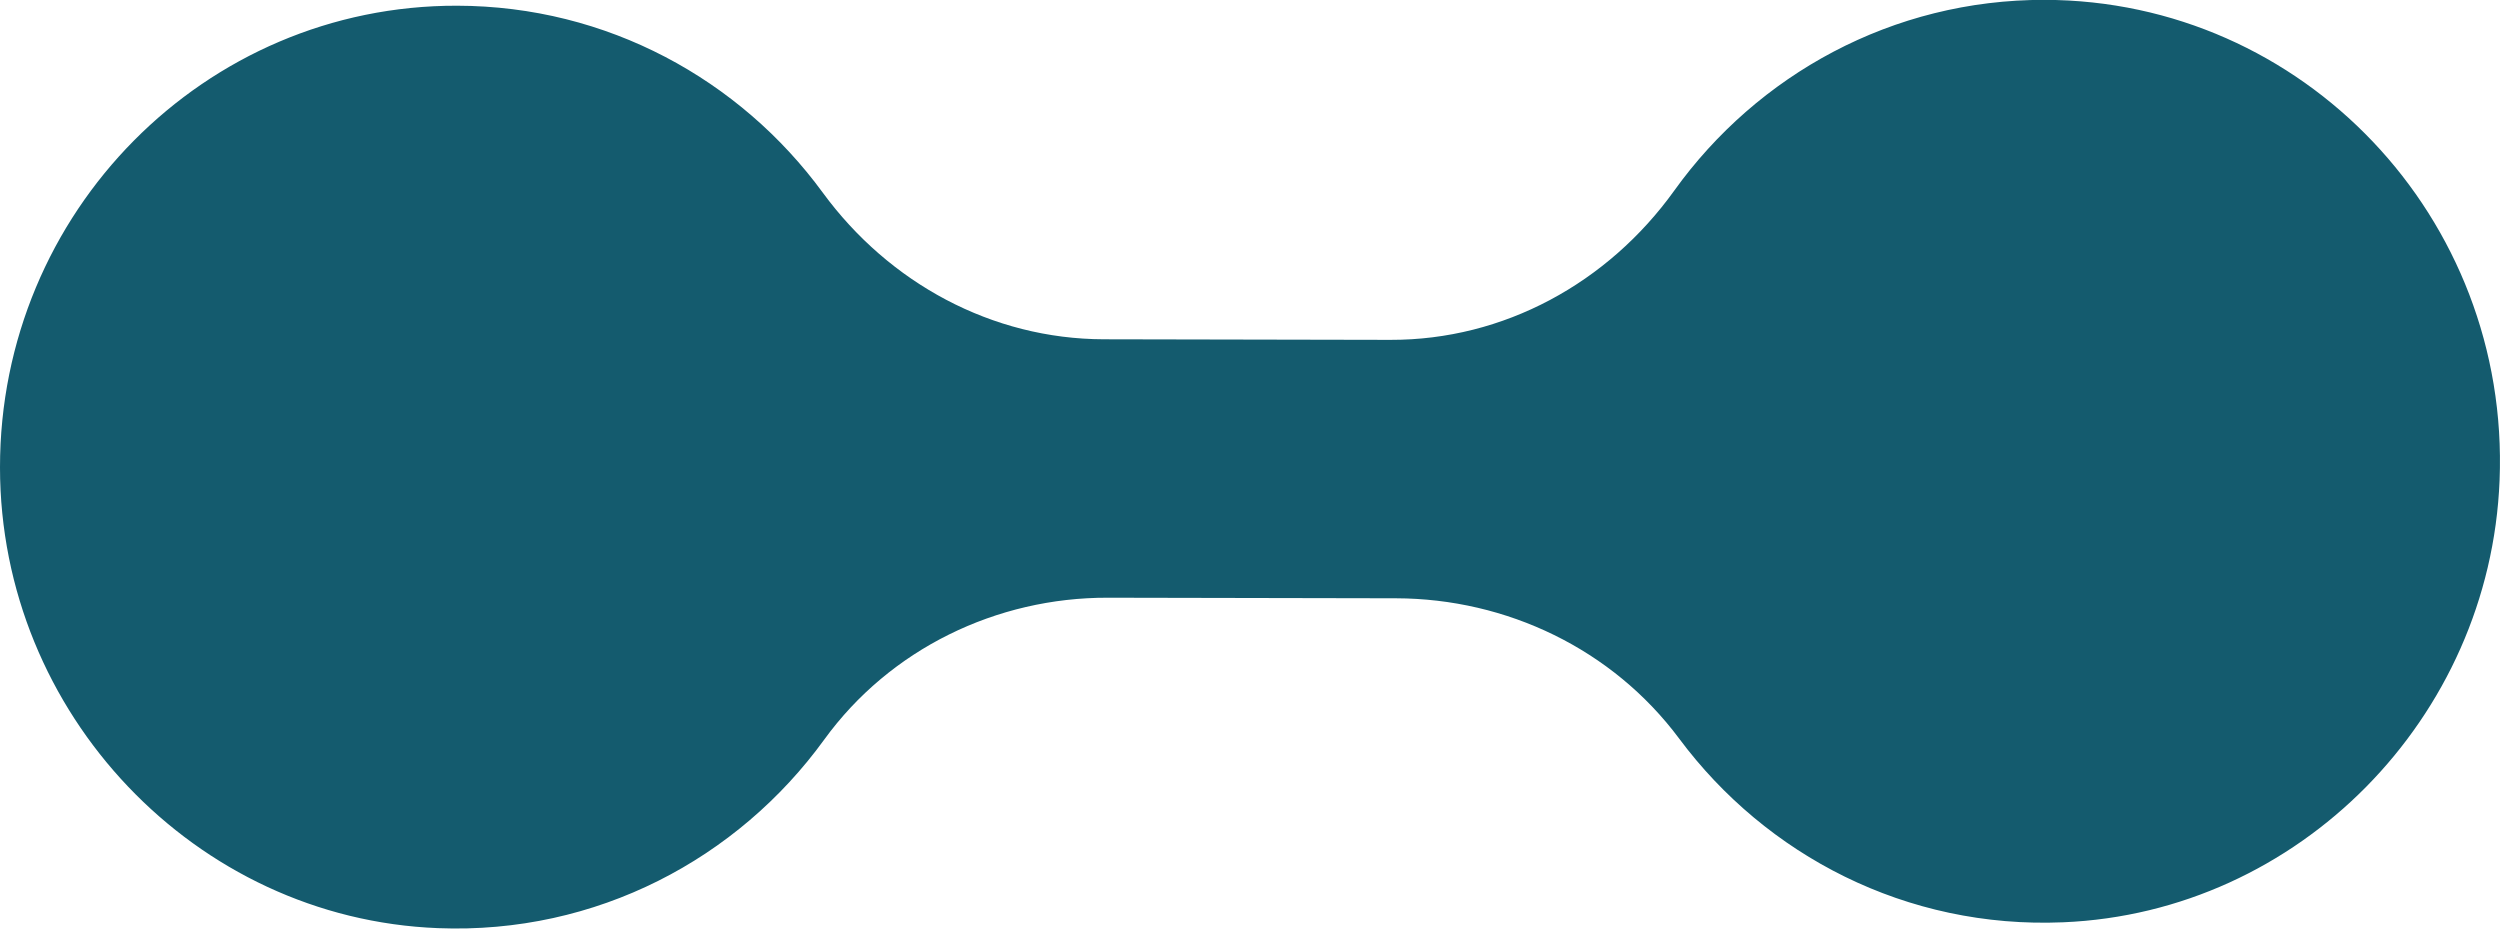
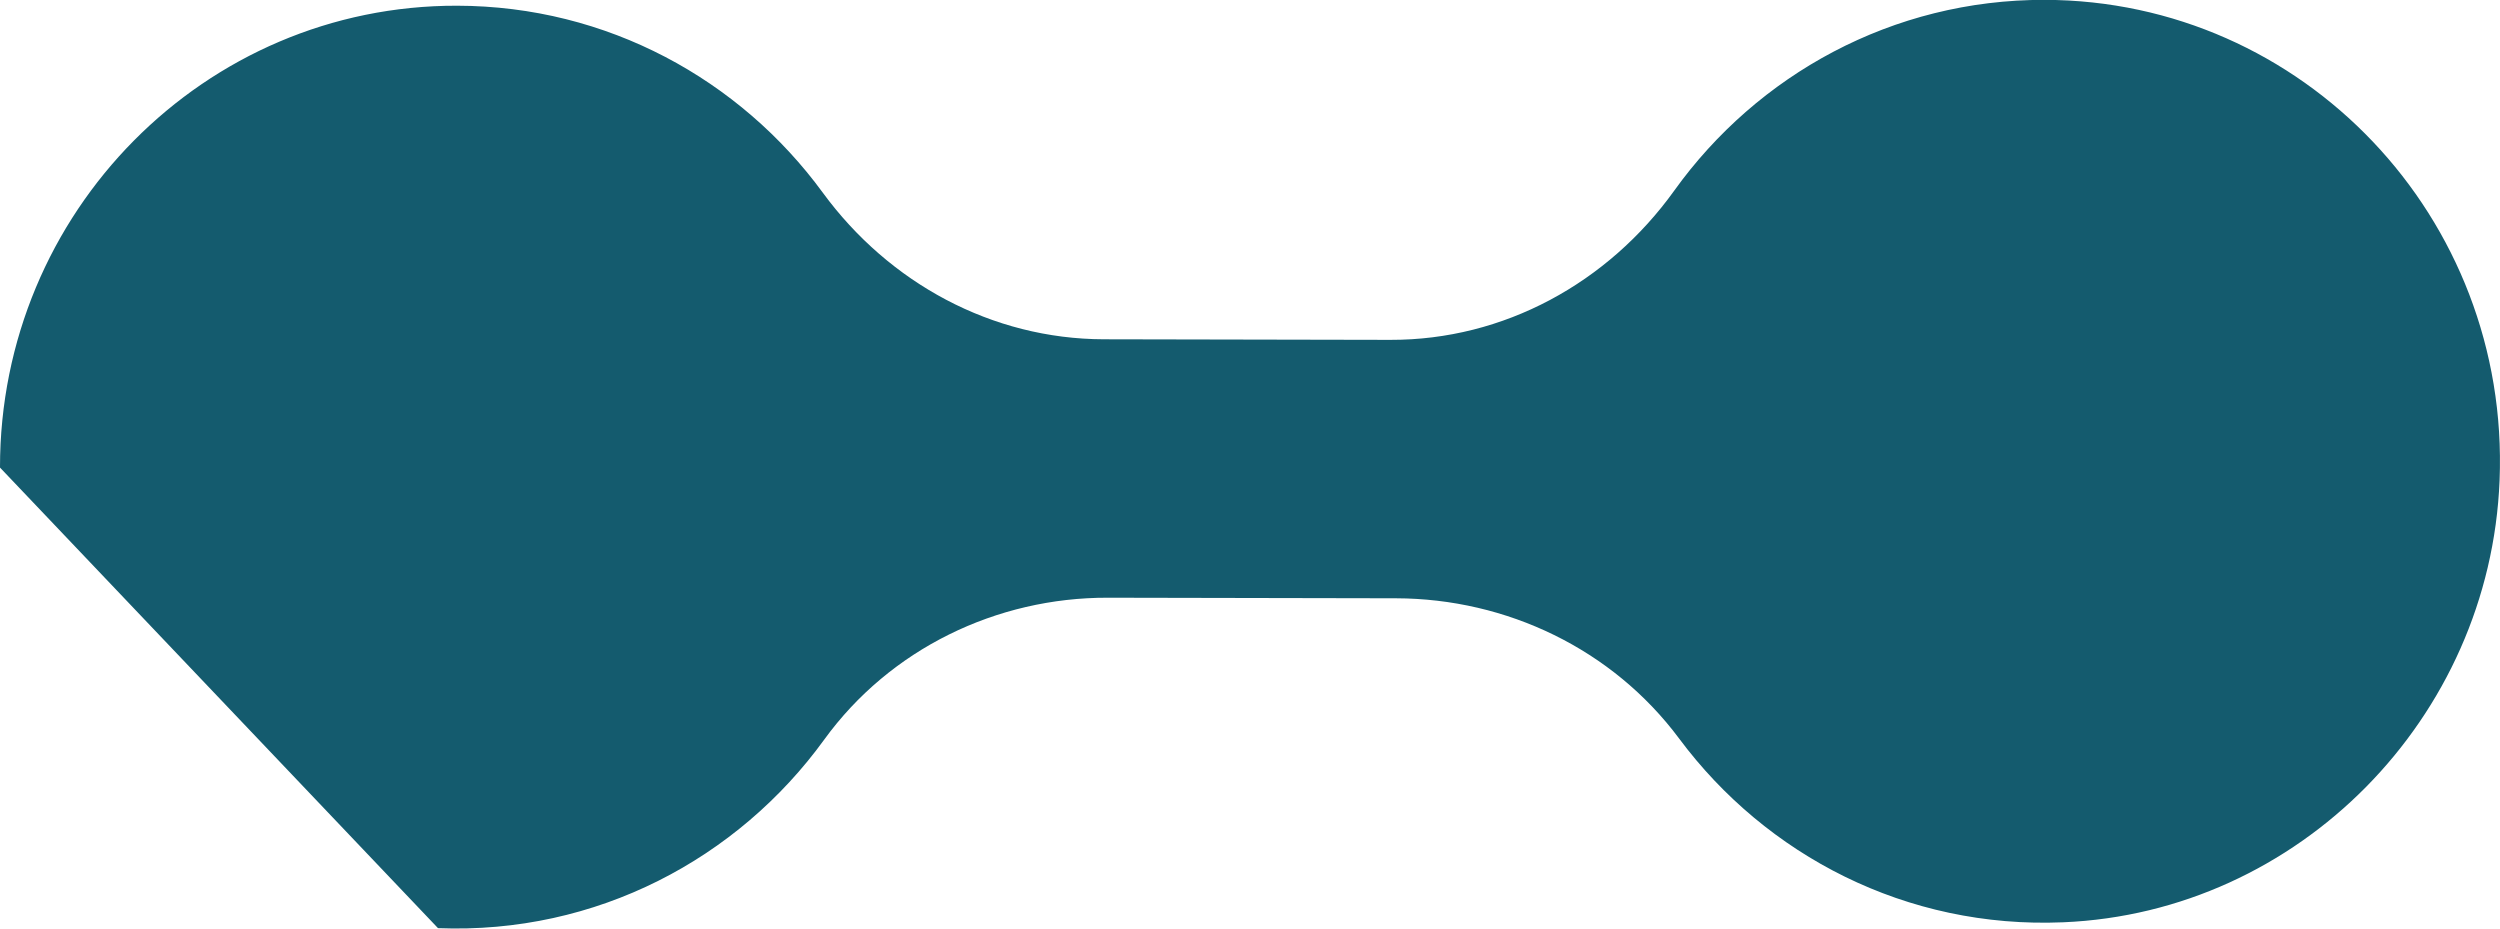
<svg xmlns="http://www.w3.org/2000/svg" viewBox="0 0 175 65">
-   <path d="M30.66 64.97c11.09.44 20.99-4.86 27.03-13.19 4.61-6.36 12.07-9.96 19.86-9.94l20.17.04c7.75.02 15.16 3.56 19.82 9.82 6.08 8.17 15.9 13.33 26.89 12.86 16.47-.69 29.87-14.27 30.54-30.93.74-18.42-13.78-33.6-31.84-33.64-10.66-.02-20.11 5.24-25.93 13.35-4.65 6.48-11.95 10.47-19.87 10.45l-20.07-.04c-7.81-.02-15.02-3.92-19.67-10.27C51.8 5.57 42.5.42 32 .4 14.34.36-.01 14.84 0 32.73c.01 17.21 13.66 31.58 30.66 32.24z" fill-rule="evenodd" clip-rule="evenodd" fill="#145b6e" />
+   <path d="M30.66 64.97c11.09.44 20.99-4.86 27.03-13.19 4.61-6.36 12.07-9.96 19.86-9.94l20.17.04c7.75.02 15.16 3.56 19.82 9.82 6.08 8.17 15.9 13.33 26.89 12.86 16.47-.69 29.87-14.27 30.54-30.93.74-18.42-13.78-33.6-31.84-33.64-10.66-.02-20.11 5.24-25.93 13.35-4.65 6.48-11.95 10.47-19.87 10.45l-20.07-.04c-7.81-.02-15.02-3.92-19.67-10.27C51.8 5.57 42.5.42 32 .4 14.34.36-.01 14.84 0 32.73z" fill-rule="evenodd" clip-rule="evenodd" fill="#145b6e" />
</svg>